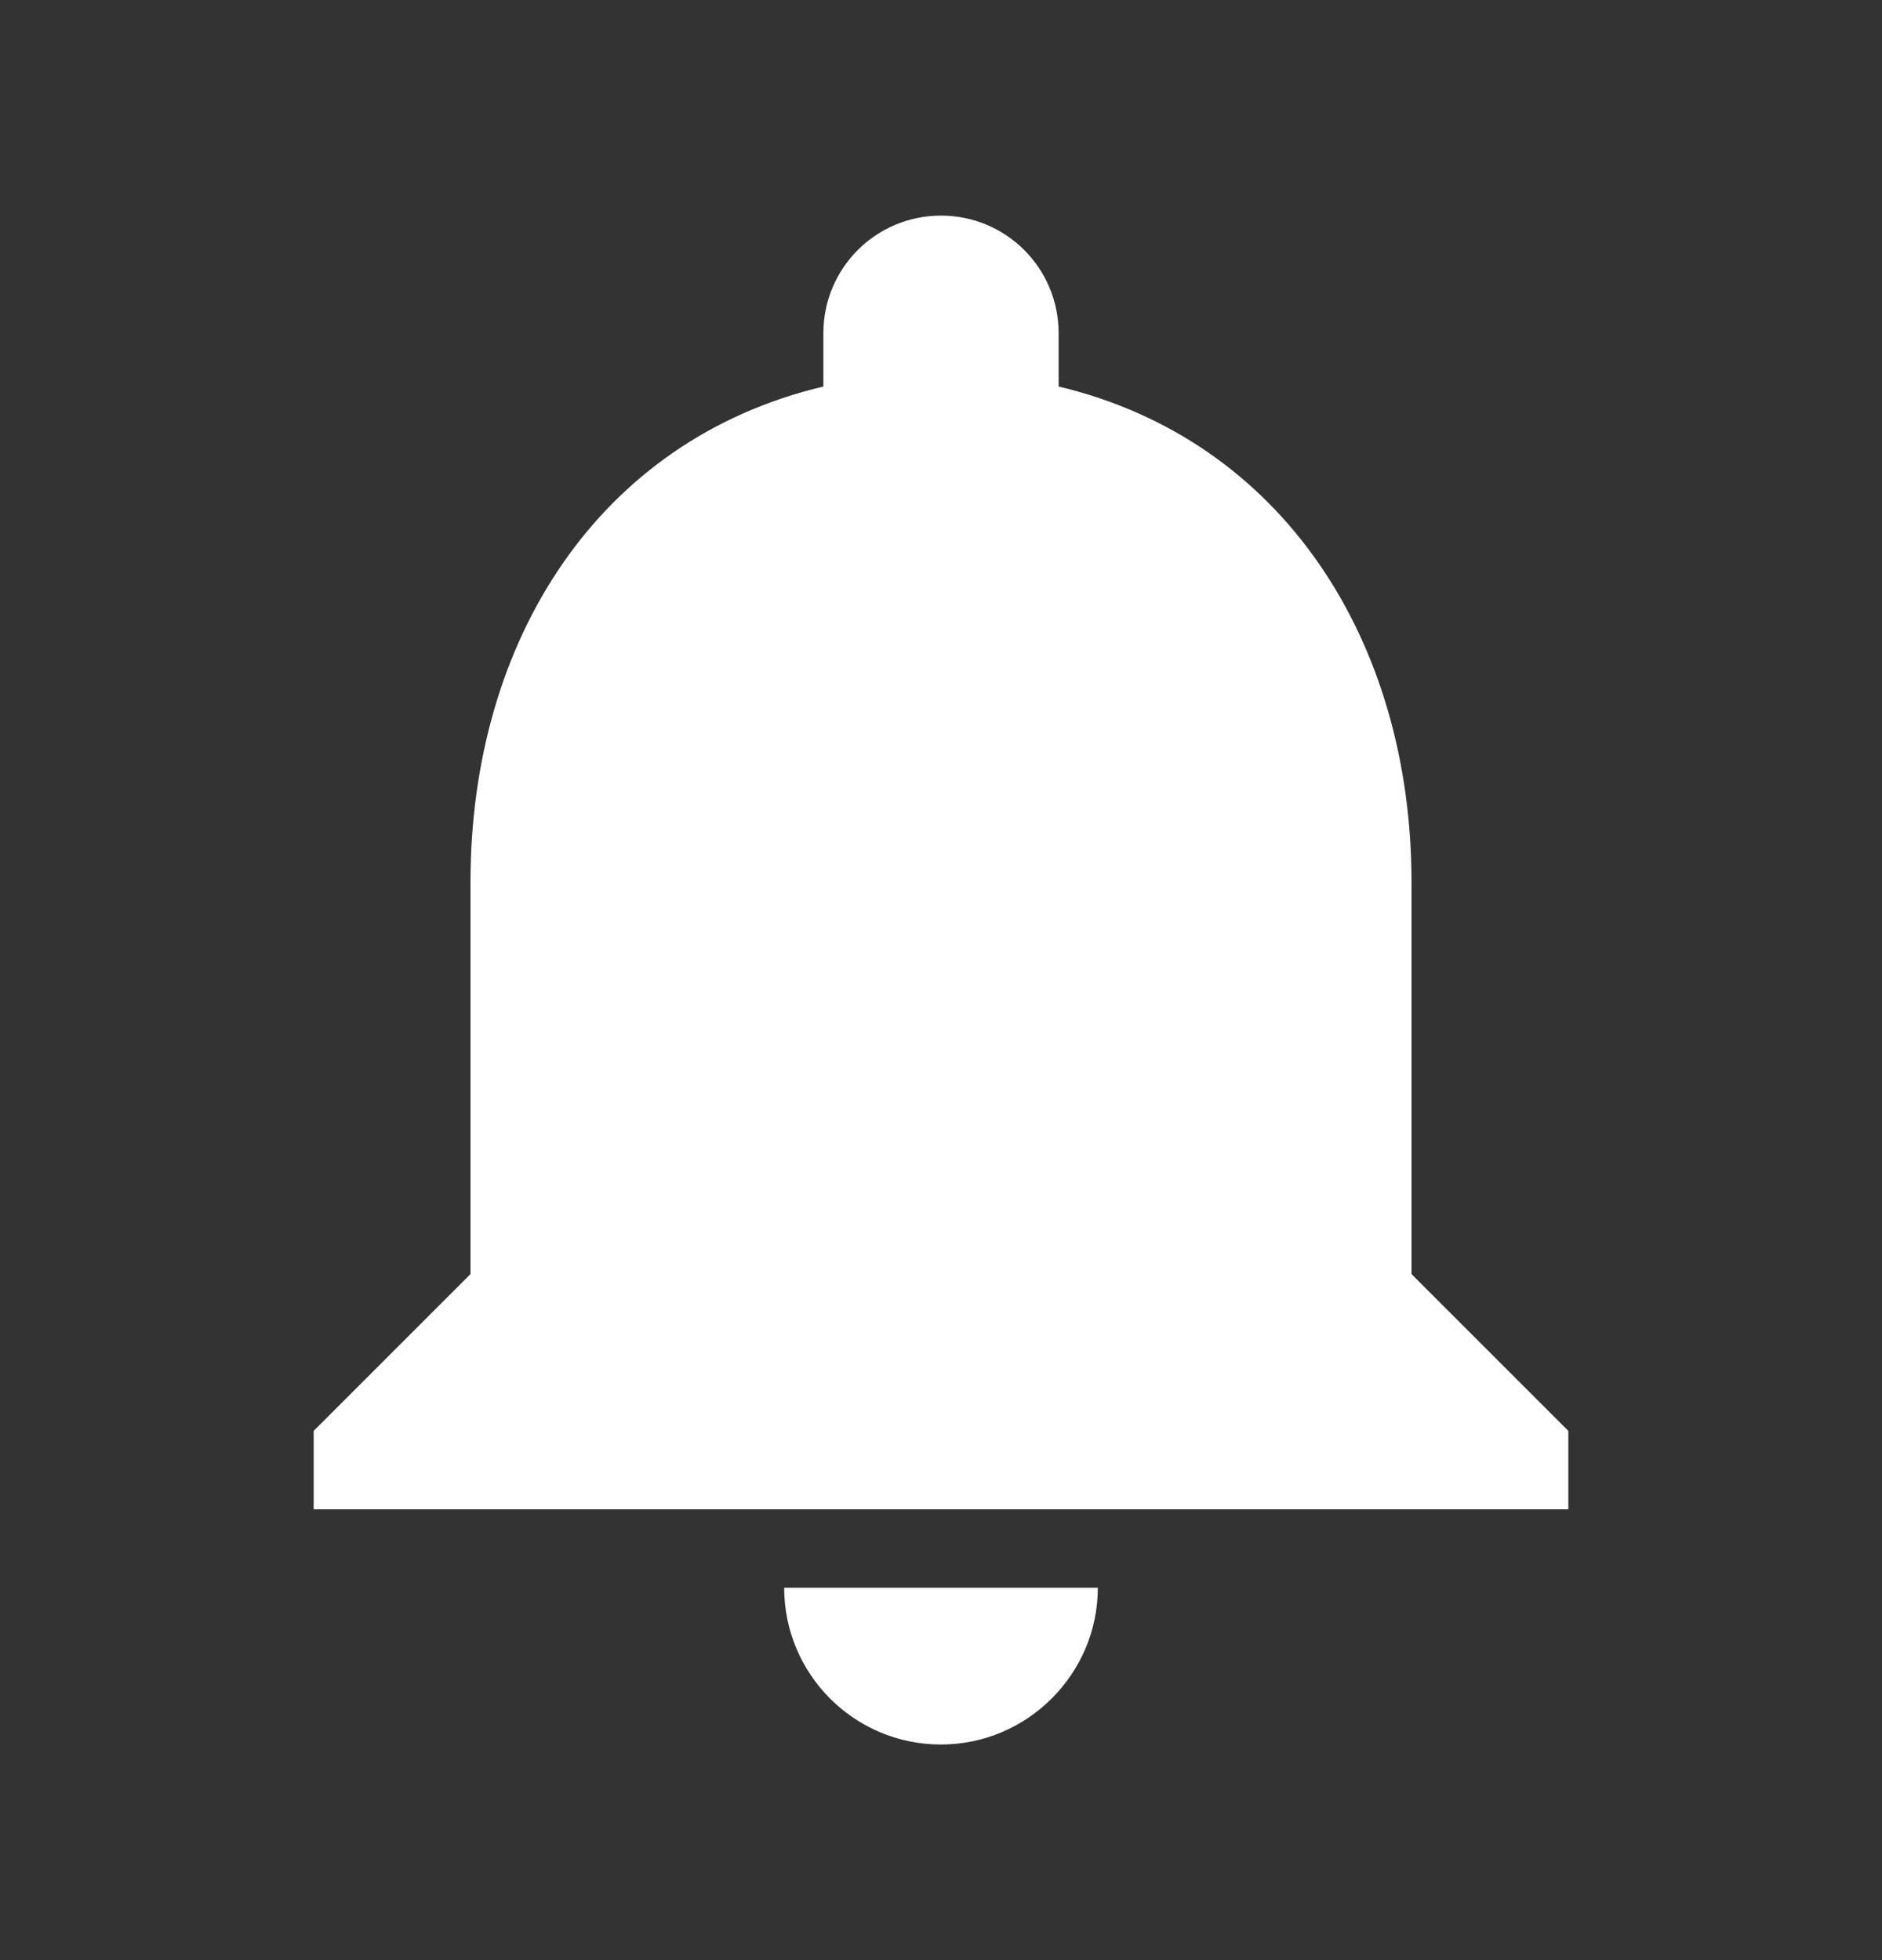
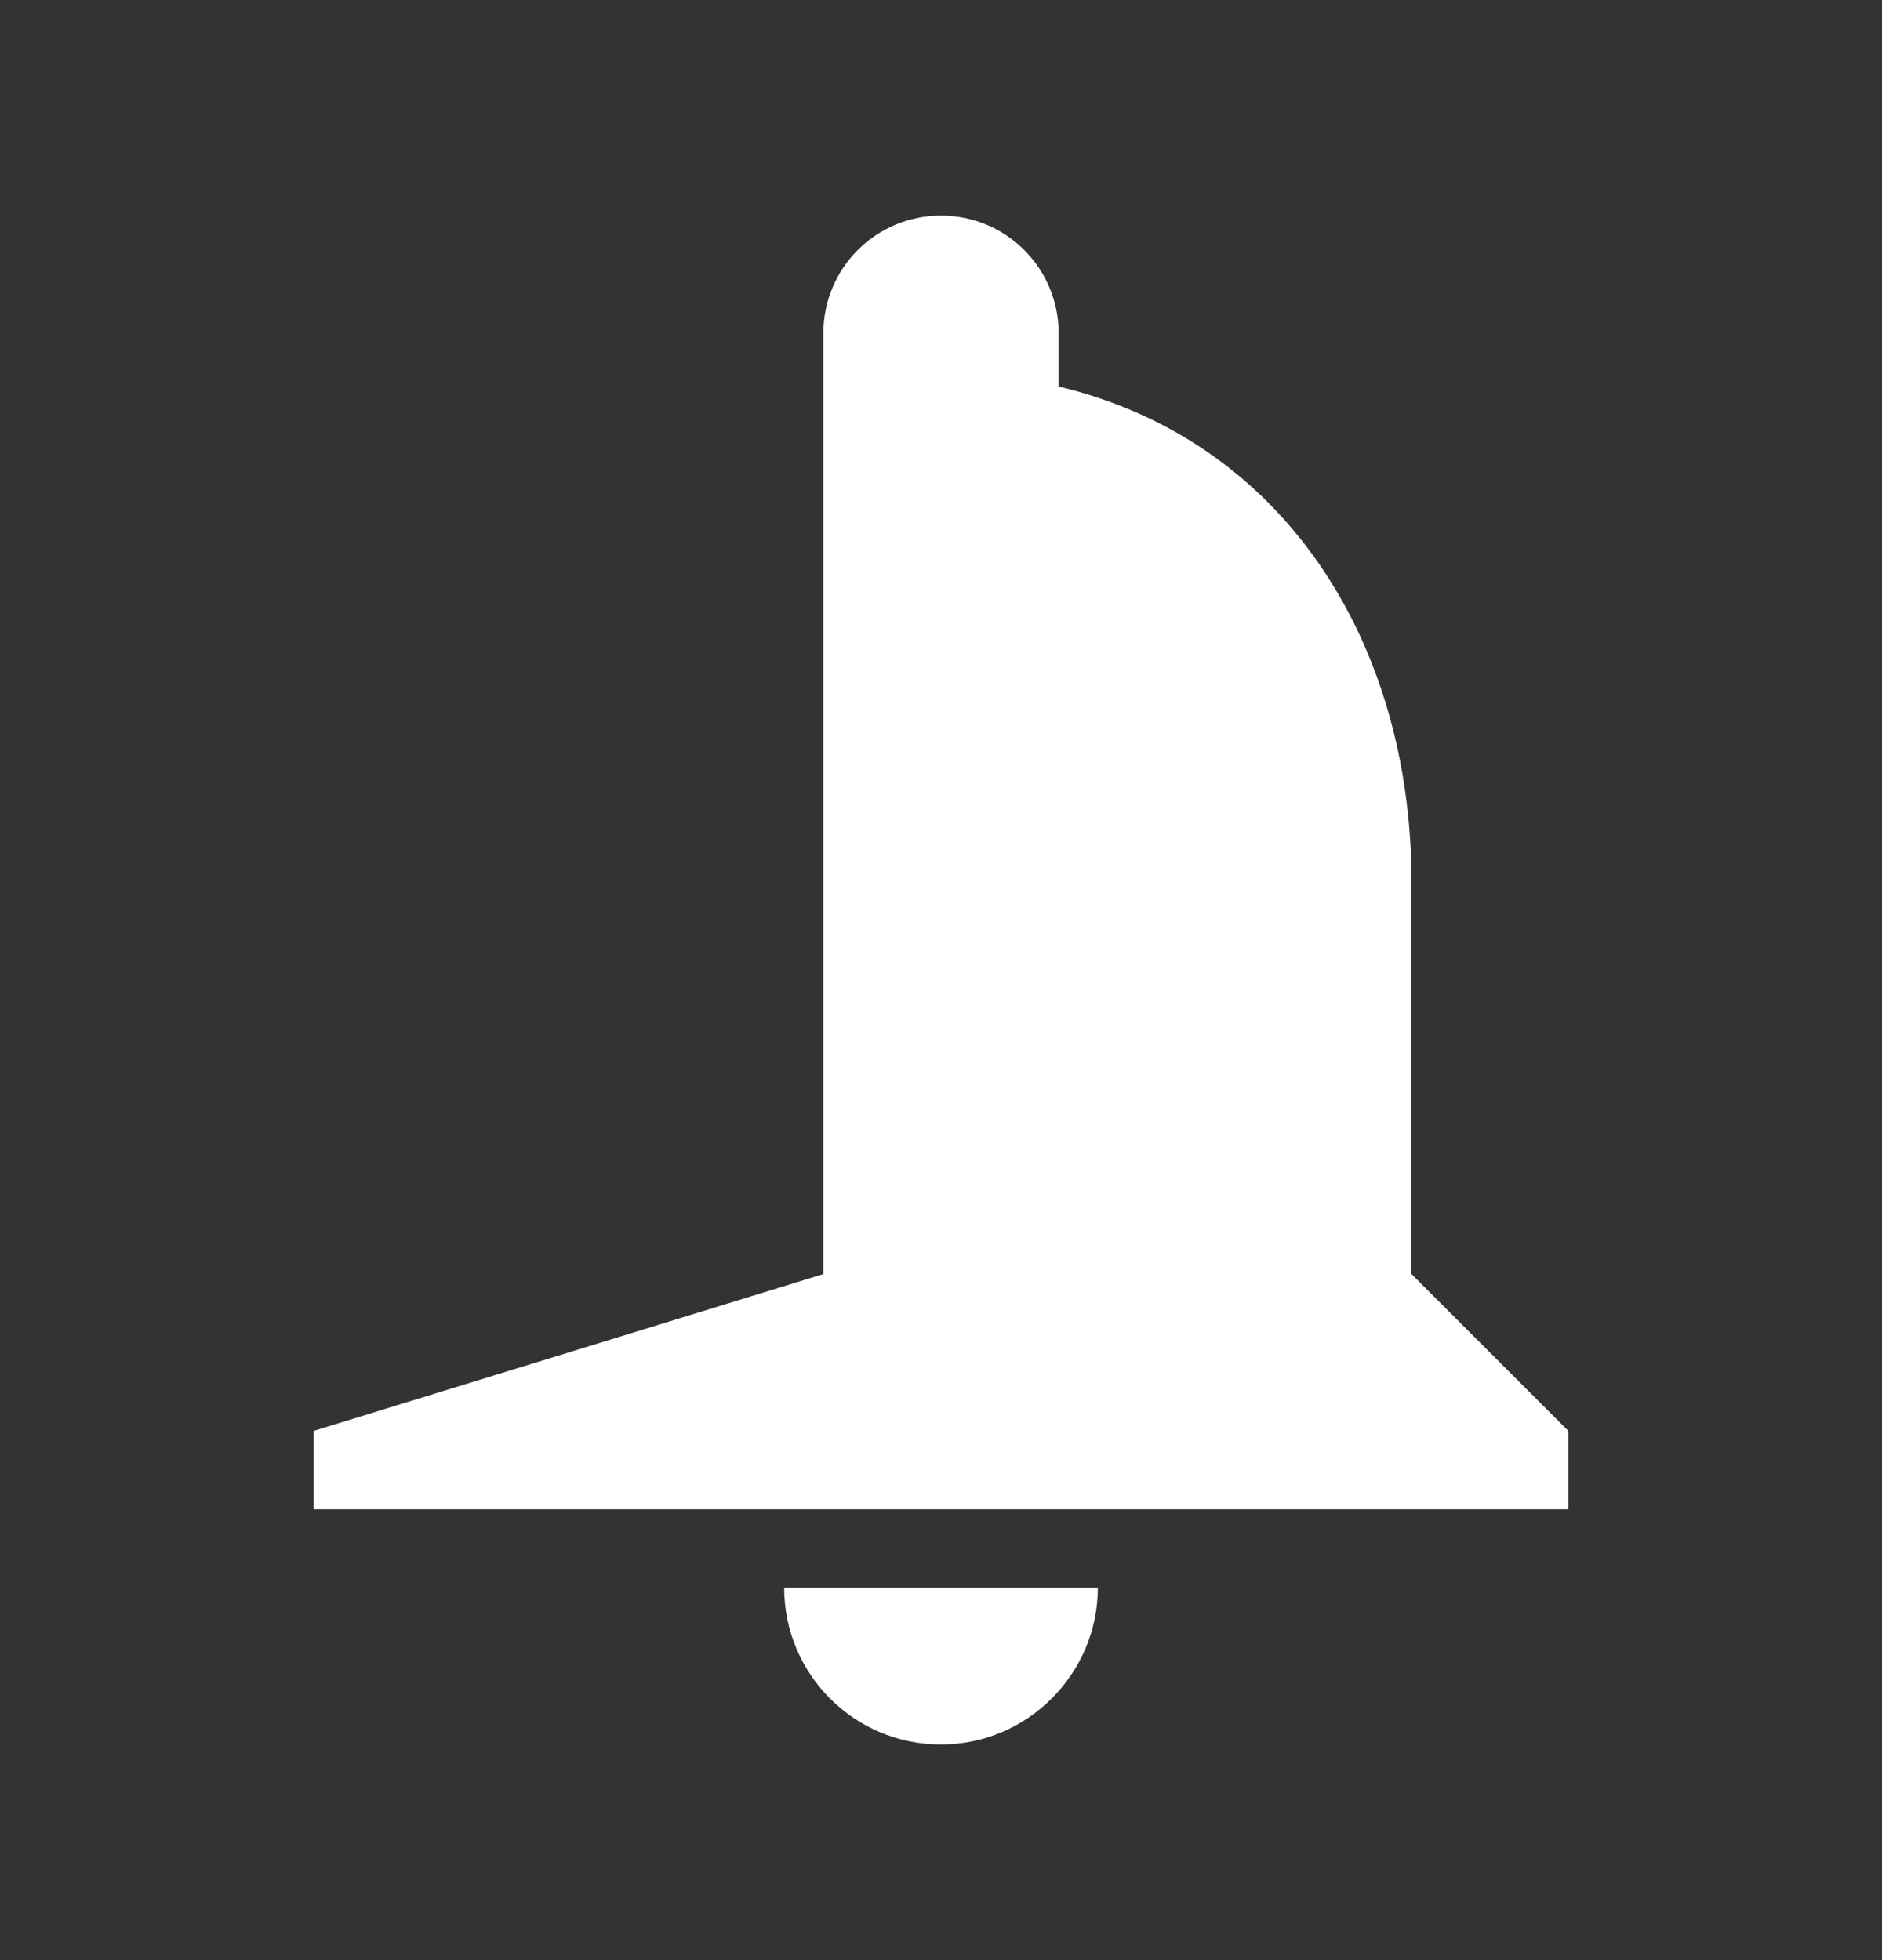
<svg xmlns="http://www.w3.org/2000/svg" width="24" height="25" viewBox="0 0 24 25" fill="none">
  <rect x="0" y="0" width="24" height="25" fill="#333333" stroke="none" />
-   <path d="M12 22.25C13.1 22.25 14 21.35 14 20.25H10C10 21.35 10.89 22.25 12 22.25ZM18 16.25V11.25C18 8.18 16.36 5.61 13.5 4.93V4.25C13.5 3.42 12.83 2.75 12 2.75C11.17 2.75 10.5 3.42 10.5 4.25V4.93C7.63 5.61 6 8.17 6 11.25V16.25L4 18.25V19.25H20V18.25L18 16.25Z" fill="white" />
+   <path d="M12 22.25C13.1 22.25 14 21.35 14 20.25H10C10 21.35 10.89 22.25 12 22.25ZM18 16.25V11.25C18 8.18 16.36 5.61 13.5 4.93V4.25C13.5 3.42 12.83 2.75 12 2.75C11.17 2.75 10.5 3.42 10.5 4.25V4.93V16.25L4 18.25V19.25H20V18.25L18 16.25Z" fill="white" />
</svg>